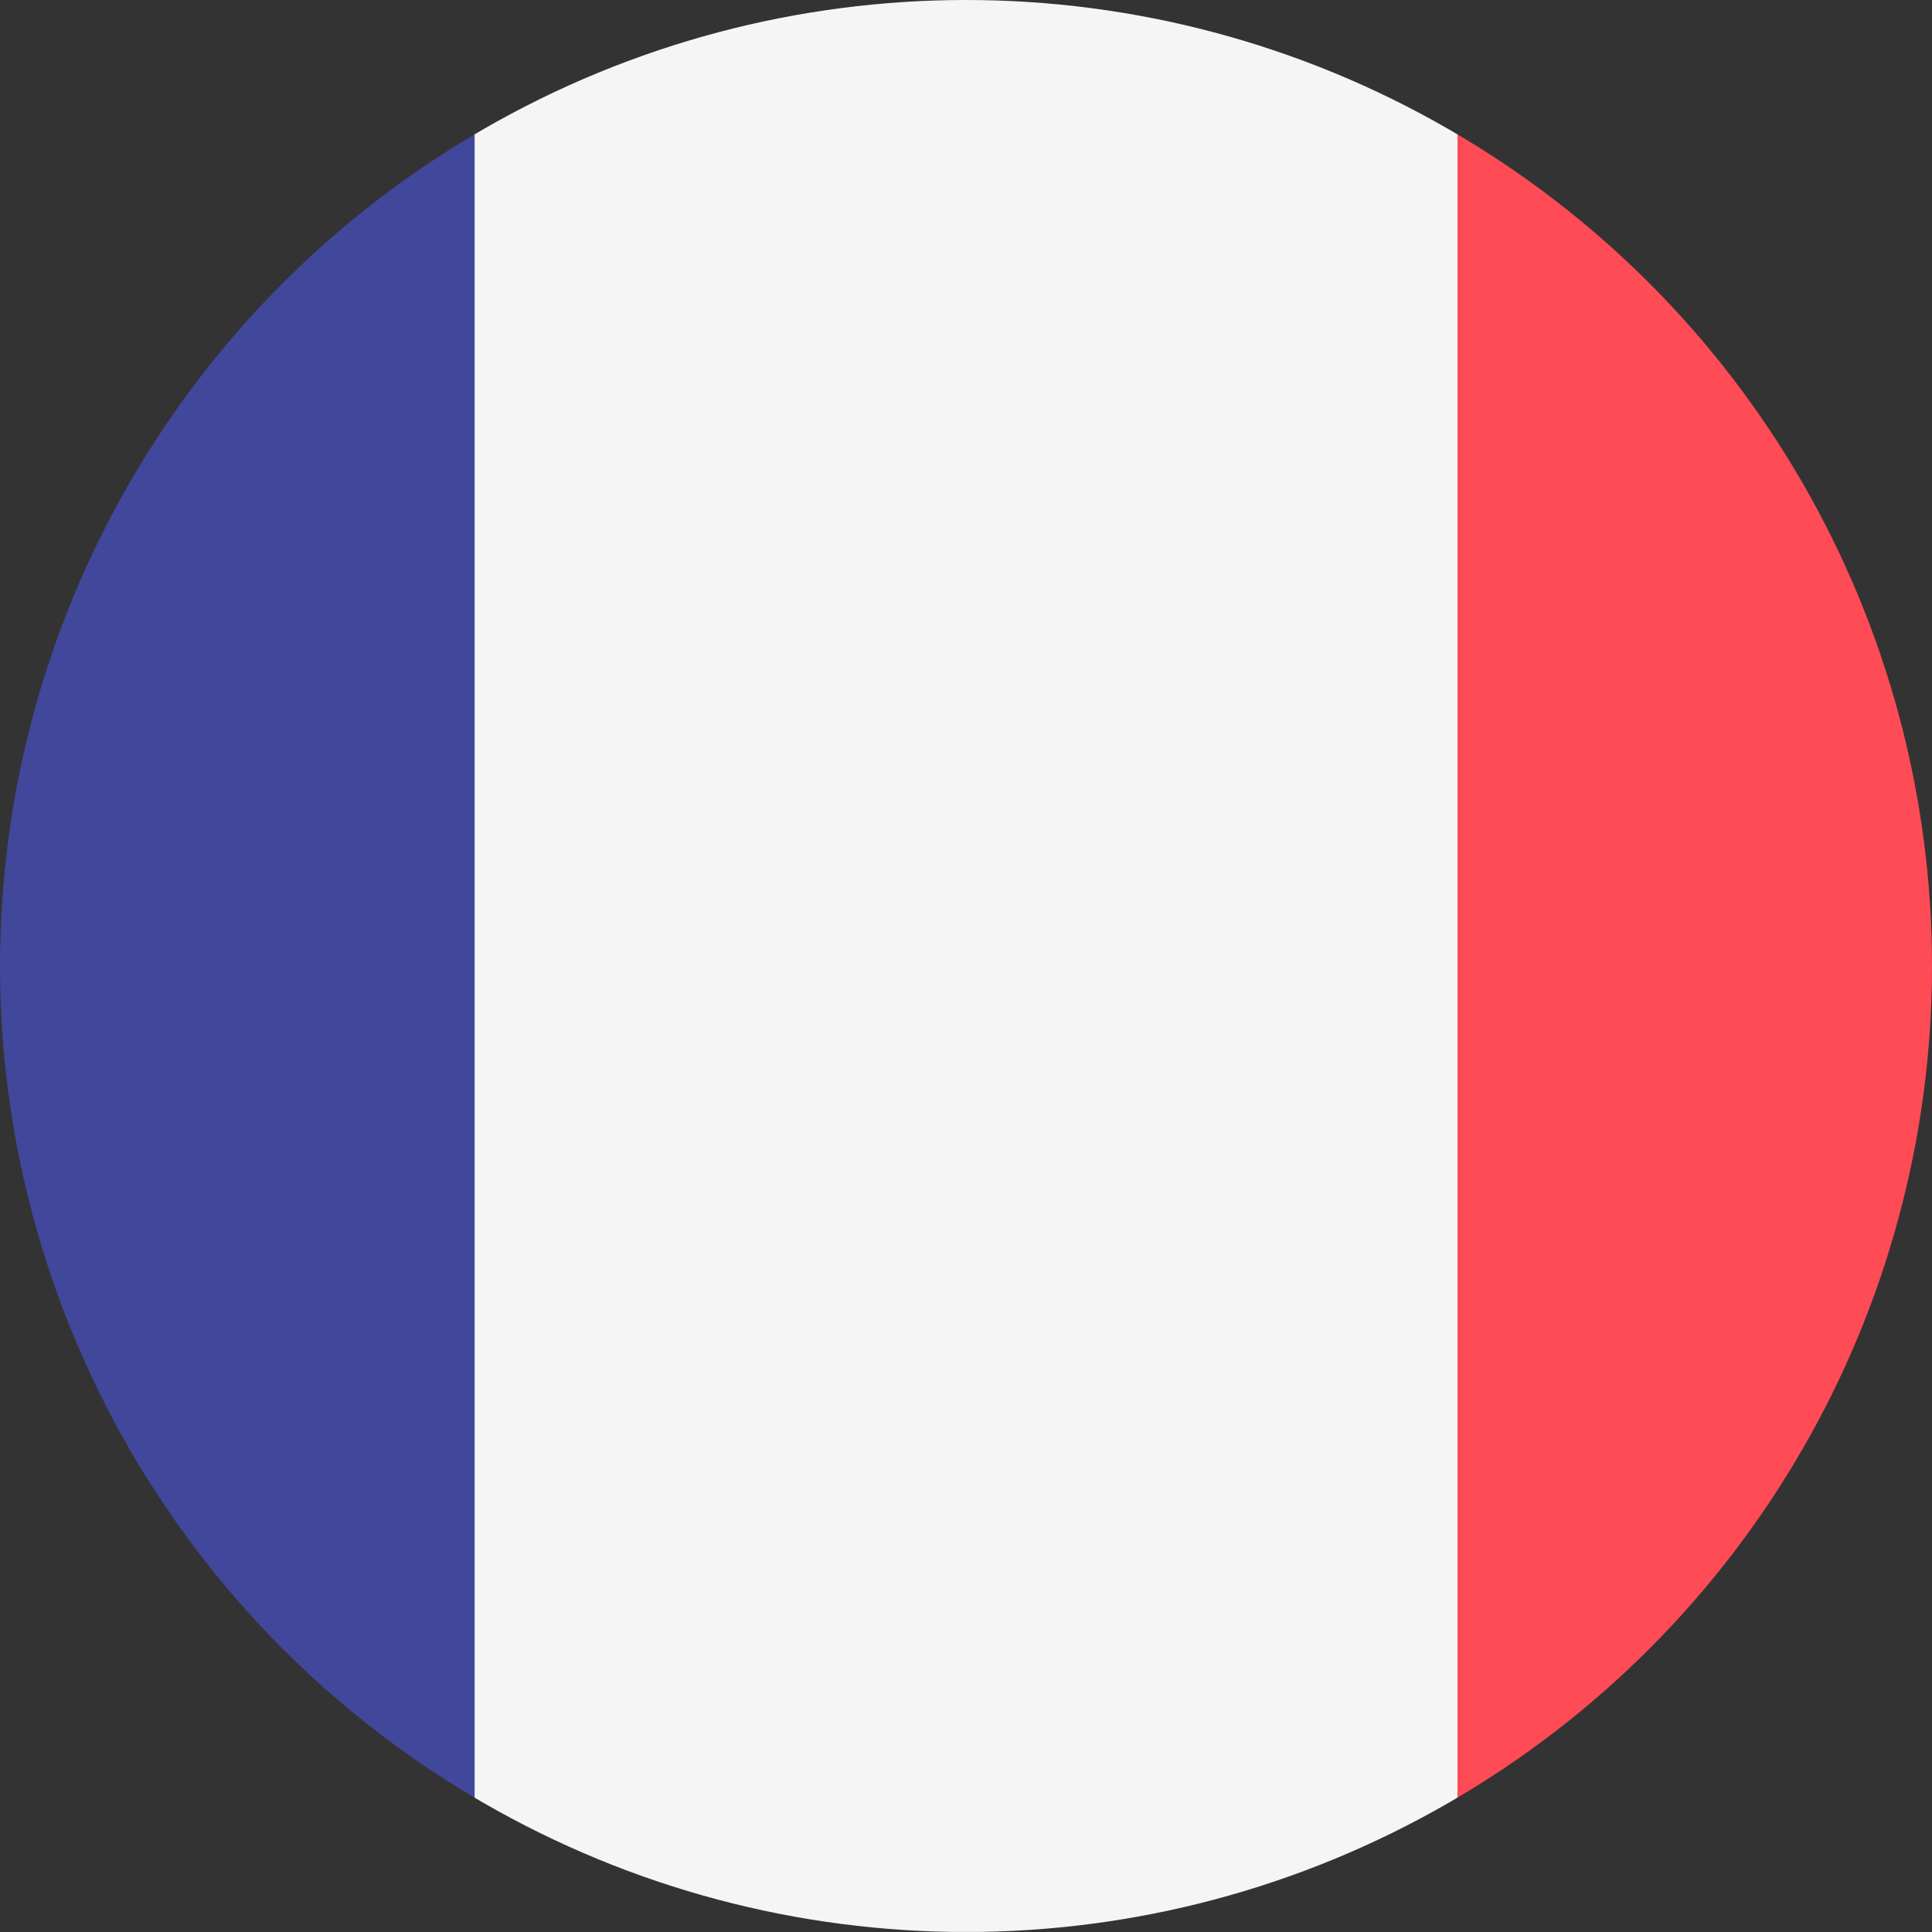
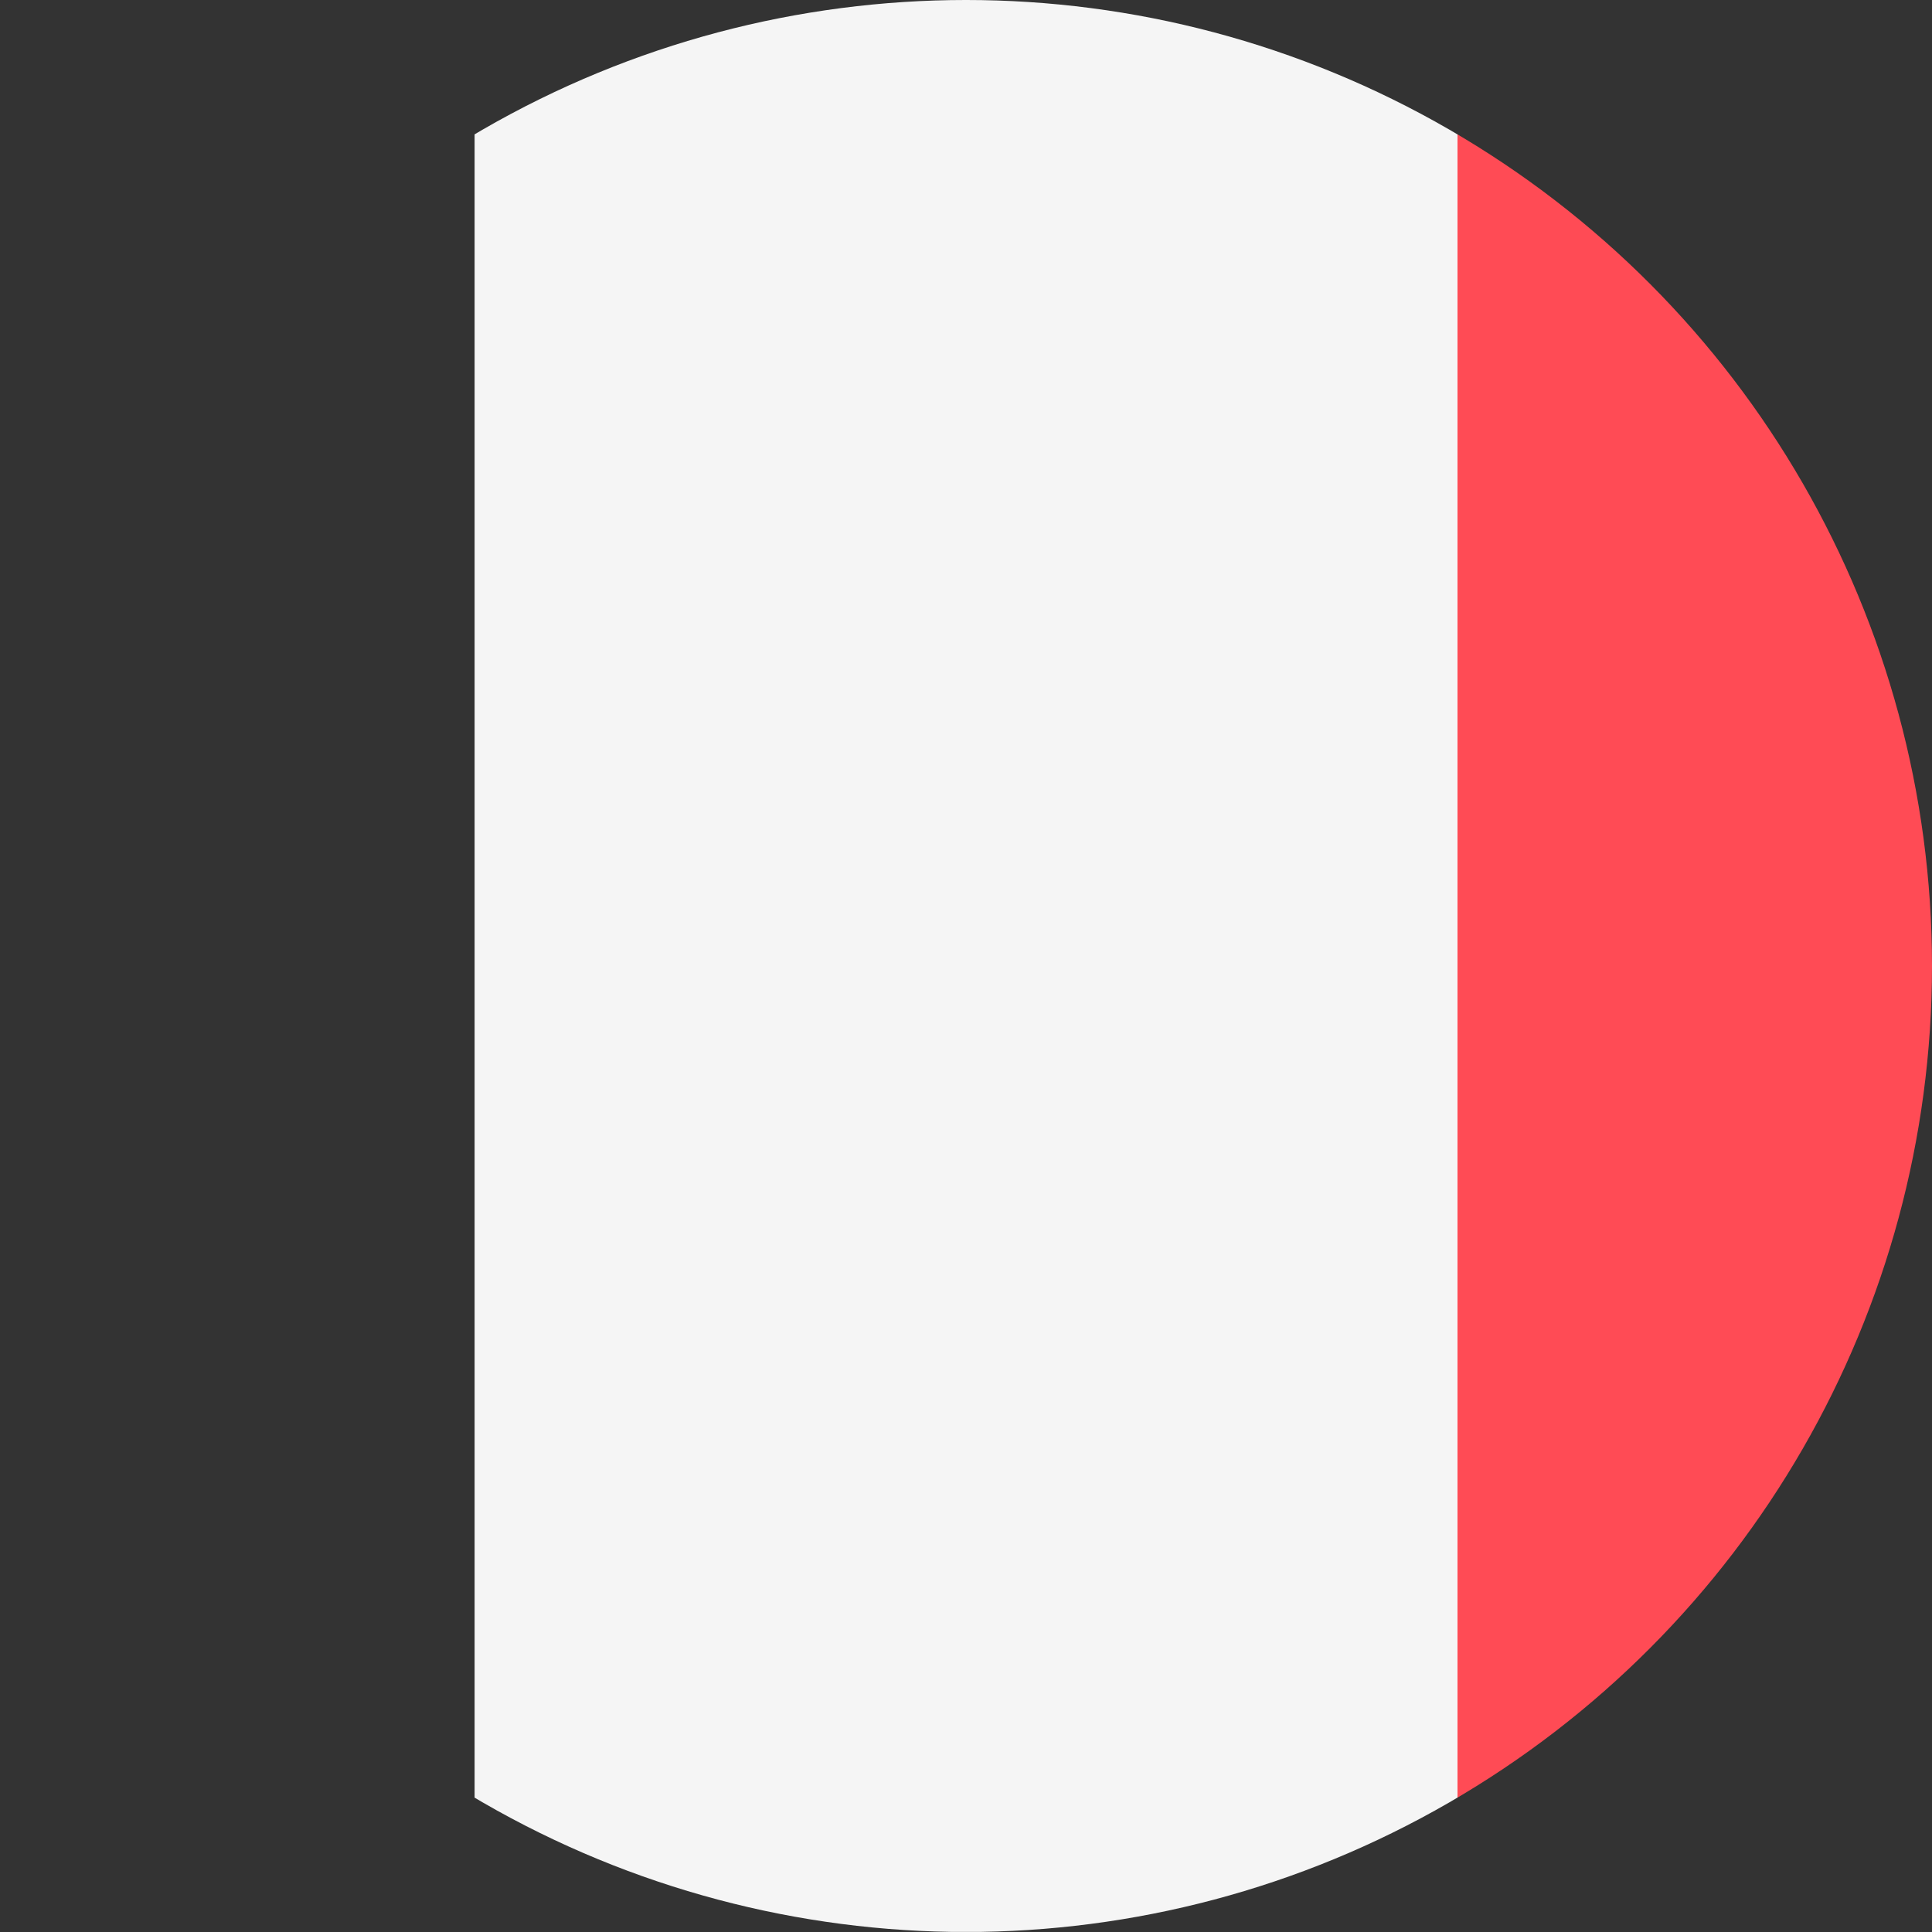
<svg xmlns="http://www.w3.org/2000/svg" width="20" height="20" viewBox="0 0 20 20">
  <rect x="0" y="0" width="20" height="20" fill="#333333" stroke="none" />
  <defs>
    <clipPath id="clip-path">
      <circle id="Ellipse_37" data-name="Ellipse 37" cx="10" cy="10" r="10" transform="translate(1237 1427)" fill="#fff" />
    </clipPath>
  </defs>
  <g id="Mask_Group_26" data-name="Mask Group 26" transform="translate(-1237 -1427)" clip-path="url(#clip-path)">
    <g id="_195-france" data-name="195-france" transform="translate(1231.737 1338.726)">
-       <path id="Path_26348" data-name="Path 26348" d="M2.286,88.273A2.286,2.286,0,0,0,0,90.559v15.428a2.286,2.286,0,0,0,2.286,2.286h7.889v-20Z" fill="#41479b" />
      <rect id="Rectangle_2390" data-name="Rectangle 2390" width="10.176" height="20" transform="translate(10.176 88.273)" fill="#f5f5f5" />
      <path id="Path_26349" data-name="Path 26349" d="M349.222,88.273h-7.889v20h7.889a2.286,2.286,0,0,0,2.286-2.286V90.559A2.286,2.286,0,0,0,349.222,88.273Z" transform="translate(-320.982)" fill="#ff4b55" />
    </g>
  </g>
</svg>